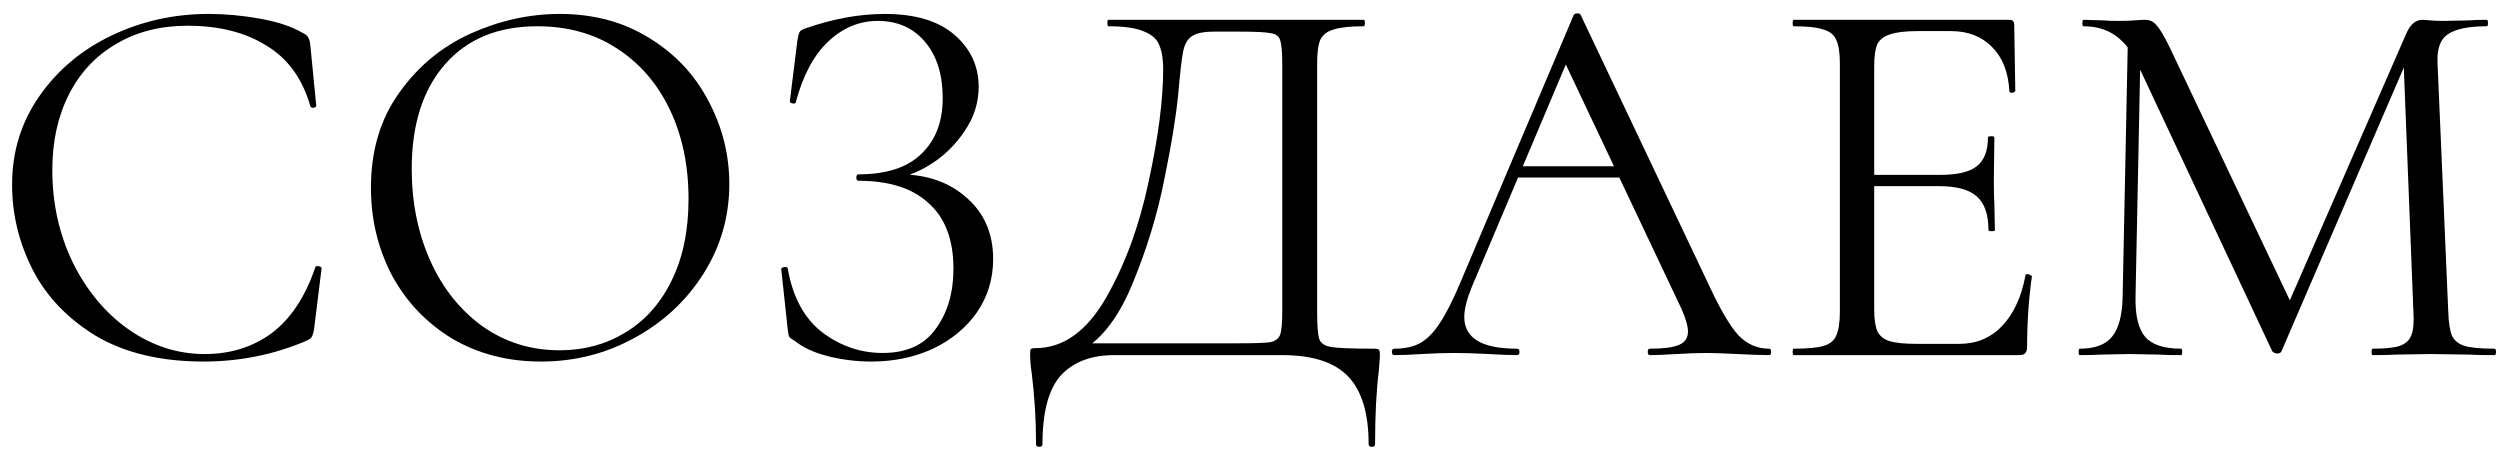
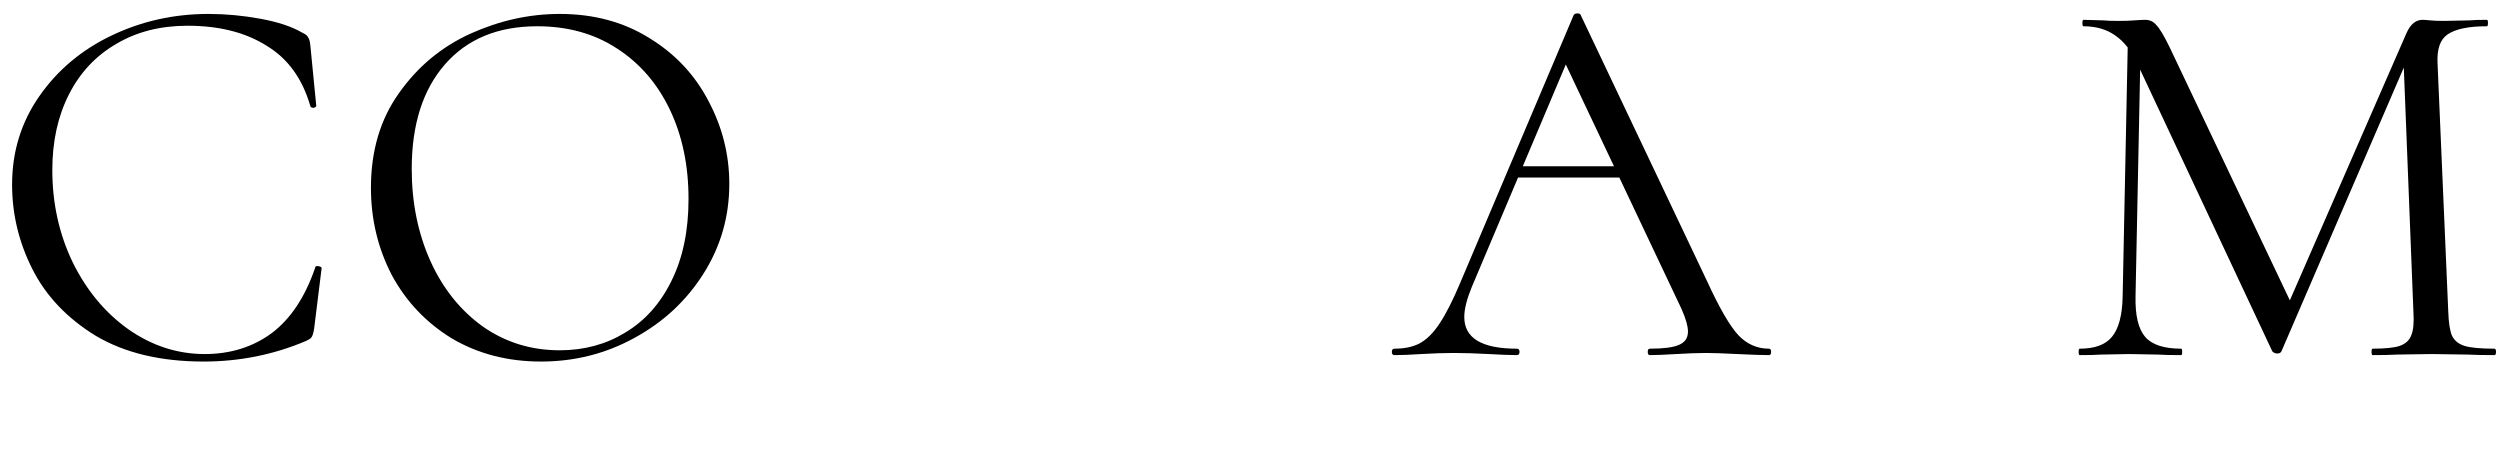
<svg xmlns="http://www.w3.org/2000/svg" width="176" height="32" viewBox="0 0 176 32" fill="none">
  <path d="M14.673 0.981C15.882 0.981 17.103 1.094 18.337 1.321C19.57 1.547 20.552 1.874 21.282 2.302C21.509 2.403 21.647 2.516 21.698 2.642C21.773 2.743 21.824 2.932 21.849 3.209L22.264 7.439C22.264 7.514 22.201 7.565 22.075 7.59C21.95 7.59 21.874 7.552 21.849 7.476C21.295 5.538 20.263 4.115 18.752 3.209C17.267 2.277 15.416 1.812 13.2 1.812C11.287 1.812 9.612 2.24 8.177 3.096C6.742 3.926 5.634 5.11 4.854 6.646C4.073 8.181 3.683 9.957 3.683 11.971C3.683 14.312 4.161 16.477 5.118 18.467C6.1 20.456 7.409 22.029 9.046 23.187C10.708 24.346 12.495 24.925 14.409 24.925C16.222 24.925 17.795 24.434 19.13 23.452C20.464 22.445 21.484 20.909 22.189 18.844C22.189 18.769 22.239 18.731 22.34 18.731C22.415 18.731 22.478 18.744 22.529 18.769C22.604 18.794 22.642 18.832 22.642 18.882L22.113 23.15C22.063 23.452 22 23.653 21.924 23.754C21.874 23.829 21.735 23.918 21.509 24.018C19.243 24.975 16.851 25.453 14.333 25.453C11.312 25.453 8.782 24.849 6.742 23.641C4.728 22.407 3.242 20.846 2.286 18.957C1.329 17.069 0.851 15.08 0.851 12.99C0.851 10.674 1.493 8.597 2.777 6.759C4.061 4.921 5.76 3.498 7.875 2.491C9.99 1.484 12.256 0.981 14.673 0.981Z" fill="black" />
  <path d="M38.086 25.453C35.745 25.453 33.655 24.912 31.817 23.829C30.004 22.722 28.594 21.236 27.587 19.373C26.605 17.485 26.114 15.433 26.114 13.217C26.114 10.624 26.769 8.408 28.078 6.57C29.387 4.707 31.062 3.31 33.101 2.378C35.166 1.446 37.268 0.981 39.408 0.981C41.8 0.981 43.902 1.547 45.715 2.68C47.528 3.788 48.913 5.261 49.87 7.099C50.852 8.937 51.343 10.888 51.343 12.953C51.343 15.244 50.738 17.346 49.53 19.26C48.321 21.173 46.697 22.684 44.658 23.792C42.644 24.899 40.453 25.453 38.086 25.453ZM39.408 24.66C41.12 24.66 42.656 24.245 44.016 23.414C45.401 22.583 46.483 21.375 47.264 19.788C48.069 18.177 48.472 16.251 48.472 14.01C48.472 11.643 48.032 9.541 47.15 7.703C46.269 5.865 45.023 4.43 43.411 3.398C41.825 2.365 39.962 1.849 37.822 1.849C35.053 1.849 32.887 2.743 31.326 4.531C29.765 6.318 28.985 8.773 28.985 11.895C28.985 14.262 29.425 16.427 30.306 18.391C31.188 20.33 32.421 21.866 34.008 22.999C35.594 24.106 37.394 24.66 39.408 24.66Z" fill="black" />
-   <path d="M62.138 24.849C63.824 24.849 65.071 24.283 65.876 23.15C66.707 22.017 67.123 20.607 67.123 18.92C67.123 16.88 66.544 15.345 65.385 14.312C64.252 13.255 62.603 12.726 60.438 12.726C60.337 12.726 60.287 12.65 60.287 12.499C60.287 12.348 60.337 12.273 60.438 12.273C62.402 12.273 63.875 11.794 64.857 10.838C65.864 9.881 66.367 8.572 66.367 6.91C66.367 5.248 65.952 3.926 65.121 2.945C64.29 1.963 63.182 1.472 61.798 1.472C60.488 1.472 59.318 1.963 58.285 2.945C57.278 3.901 56.523 5.324 56.019 7.212C56.019 7.262 55.969 7.288 55.868 7.288C55.818 7.288 55.755 7.275 55.679 7.25C55.629 7.2 55.604 7.162 55.604 7.137L56.133 2.869C56.183 2.567 56.233 2.365 56.284 2.265C56.334 2.164 56.472 2.076 56.699 2C58.638 1.321 60.501 0.981 62.289 0.981C64.429 0.981 66.065 1.472 67.198 2.454C68.331 3.435 68.898 4.657 68.898 6.117C68.898 7.225 68.57 8.257 67.916 9.214C67.286 10.171 66.493 10.951 65.537 11.555C64.58 12.16 63.661 12.499 62.78 12.575L63.308 12.273C65.247 12.273 66.833 12.827 68.067 13.935C69.301 15.017 69.917 16.452 69.917 18.24C69.917 19.625 69.54 20.871 68.784 21.979C68.029 23.061 66.997 23.918 65.688 24.547C64.378 25.151 62.931 25.453 61.344 25.453C60.312 25.453 59.292 25.328 58.285 25.076C57.303 24.824 56.535 24.471 55.982 24.018C55.755 23.892 55.617 23.792 55.566 23.716C55.516 23.615 55.478 23.427 55.453 23.15L55 18.957C55 18.882 55.063 18.832 55.188 18.806C55.34 18.781 55.428 18.806 55.453 18.882C55.805 20.921 56.624 22.432 57.908 23.414C59.192 24.371 60.602 24.849 62.138 24.849Z" fill="black" />
-   <path d="M96.692 24.547C96.919 24.547 97.045 24.572 97.07 24.622C97.12 24.648 97.145 24.774 97.145 25C97.145 25.126 97.12 25.491 97.07 26.095C96.894 27.505 96.805 29.23 96.805 31.27C96.805 31.395 96.73 31.458 96.579 31.458C96.428 31.458 96.352 31.395 96.352 31.27C96.352 29.104 95.874 27.518 94.917 26.511C93.96 25.504 92.412 25 90.272 25H78.451C76.84 25 75.593 25.466 74.712 26.398C73.831 27.354 73.39 28.978 73.39 31.27C73.39 31.395 73.315 31.458 73.164 31.458C73.013 31.458 72.937 31.395 72.937 31.27C72.937 29.557 72.836 27.896 72.635 26.284C72.559 25.806 72.522 25.365 72.522 24.962C72.522 24.761 72.534 24.635 72.559 24.585C72.61 24.534 72.723 24.509 72.899 24.509C74.838 24.509 76.487 23.338 77.847 20.997C79.206 18.63 80.213 15.886 80.868 12.764C81.548 9.642 81.888 7.011 81.888 4.871C81.888 4.166 81.8 3.612 81.623 3.209C81.472 2.781 81.12 2.454 80.566 2.227C80.012 1.975 79.168 1.849 78.035 1.849C77.985 1.849 77.96 1.774 77.96 1.623C77.96 1.472 77.985 1.396 78.035 1.396H96.012C96.063 1.396 96.088 1.472 96.088 1.623C96.088 1.774 96.063 1.849 96.012 1.849C95.056 1.849 94.351 1.925 93.897 2.076C93.444 2.202 93.129 2.441 92.953 2.793C92.802 3.146 92.727 3.7 92.727 4.455V21.941C92.727 22.923 92.777 23.565 92.878 23.867C92.978 24.169 93.268 24.358 93.746 24.434C94.225 24.509 95.207 24.547 96.692 24.547ZM90.272 4.531C90.272 3.675 90.222 3.108 90.121 2.831C90.045 2.554 89.831 2.391 89.479 2.34C89.126 2.265 88.409 2.227 87.326 2.227H85.475C84.72 2.227 84.191 2.34 83.889 2.567C83.587 2.768 83.386 3.133 83.285 3.662C83.184 4.191 83.071 5.185 82.945 6.646C82.794 8.207 82.467 10.208 81.963 12.65C81.485 15.068 80.755 17.472 79.773 19.864C78.816 22.231 77.62 23.829 76.185 24.66V24.169H87.137C88.295 24.169 89.051 24.144 89.403 24.094C89.781 24.018 90.02 23.842 90.121 23.565C90.222 23.288 90.272 22.722 90.272 21.866V4.531Z" fill="black" />
  <path d="M106.748 11.706H114.528L114.792 12.499H106.182L106.748 11.706ZM124.536 24.547C124.637 24.547 124.687 24.622 124.687 24.774C124.687 24.925 124.637 25 124.536 25C124.058 25 123.315 24.975 122.308 24.925C121.301 24.874 120.571 24.849 120.118 24.849C119.564 24.849 118.859 24.874 118.003 24.925C117.197 24.975 116.58 25 116.152 25C116.051 25 116.001 24.925 116.001 24.774C116.001 24.622 116.051 24.547 116.152 24.547C117.109 24.547 117.789 24.459 118.191 24.283C118.619 24.106 118.833 23.792 118.833 23.338C118.833 22.961 118.682 22.432 118.38 21.752L109.996 4.04L110.94 2.869L103.614 20.204C103.261 21.06 103.085 21.765 103.085 22.319C103.085 23.804 104.318 24.547 106.786 24.547C106.912 24.547 106.975 24.622 106.975 24.774C106.975 24.925 106.912 25 106.786 25C106.333 25 105.678 24.975 104.822 24.925C103.865 24.874 103.034 24.849 102.329 24.849C101.675 24.849 100.919 24.874 100.063 24.925C99.308 24.975 98.679 25 98.175 25C98.049 25 97.986 24.925 97.986 24.774C97.986 24.622 98.049 24.547 98.175 24.547C98.88 24.547 99.472 24.421 99.95 24.169C100.454 23.892 100.919 23.427 101.348 22.772C101.801 22.092 102.292 21.123 102.82 19.864L110.789 1.056C110.84 0.981 110.928 0.943 111.054 0.943C111.179 0.943 111.255 0.981 111.28 1.056L120.193 19.826C121.049 21.689 121.779 22.948 122.384 23.603C122.988 24.232 123.705 24.547 124.536 24.547Z" fill="black" />
-   <path d="M126.279 25C126.229 25 126.204 24.925 126.204 24.774C126.204 24.622 126.229 24.547 126.279 24.547C127.236 24.547 127.928 24.484 128.356 24.358C128.809 24.232 129.112 23.993 129.263 23.641C129.439 23.263 129.527 22.696 129.527 21.941V4.455C129.527 3.7 129.439 3.146 129.263 2.793C129.112 2.441 128.809 2.202 128.356 2.076C127.928 1.925 127.236 1.849 126.279 1.849C126.229 1.849 126.204 1.774 126.204 1.623C126.204 1.472 126.229 1.396 126.279 1.396H141.461C141.688 1.396 141.801 1.509 141.801 1.736L141.877 6.381C141.877 6.457 141.801 6.507 141.65 6.532C141.524 6.532 141.461 6.495 141.461 6.419C141.386 5.085 140.983 4.052 140.253 3.322C139.523 2.567 138.553 2.189 137.345 2.189H135.041C134.16 2.189 133.505 2.265 133.077 2.416C132.649 2.542 132.347 2.768 132.171 3.096C132.02 3.423 131.944 3.939 131.944 4.644V21.79C131.944 22.47 132.02 22.986 132.171 23.338C132.347 23.666 132.636 23.892 133.039 24.018C133.442 24.144 134.072 24.207 134.928 24.207H137.949C139.157 24.207 140.165 23.779 140.97 22.923C141.776 22.067 142.317 20.884 142.594 19.373C142.594 19.323 142.645 19.297 142.745 19.297C142.821 19.297 142.884 19.323 142.934 19.373C143.01 19.398 143.047 19.423 143.047 19.448C142.821 21.035 142.708 22.696 142.708 24.434C142.708 24.635 142.657 24.786 142.556 24.887C142.481 24.962 142.33 25 142.103 25H126.279ZM139.988 16.201C139.988 15.093 139.711 14.3 139.157 13.821C138.629 13.343 137.735 13.104 136.476 13.104H130.811V12.311H136.589C137.798 12.311 138.654 12.109 139.157 11.706C139.686 11.303 139.951 10.624 139.951 9.667C139.951 9.617 140.026 9.591 140.177 9.591C140.328 9.591 140.404 9.617 140.404 9.667L140.366 12.726C140.366 13.456 140.379 14.01 140.404 14.388L140.442 16.201C140.442 16.251 140.366 16.276 140.215 16.276C140.064 16.276 139.988 16.251 139.988 16.201Z" fill="black" />
  <path d="M149.812 2.265L150.718 2.34L150.341 20.884C150.315 22.218 150.542 23.162 151.02 23.716C151.499 24.27 152.342 24.547 153.551 24.547C153.601 24.547 153.626 24.622 153.626 24.774C153.626 24.925 153.601 25 153.551 25C152.846 25 152.304 24.988 151.927 24.962L149.887 24.925L147.923 24.962C147.571 24.988 147.067 25 146.413 25C146.362 25 146.337 24.925 146.337 24.774C146.337 24.622 146.362 24.547 146.413 24.547C147.47 24.547 148.226 24.27 148.679 23.716C149.157 23.137 149.409 22.193 149.434 20.884L149.812 2.265ZM175.606 24.547C175.682 24.547 175.72 24.622 175.72 24.774C175.72 24.925 175.682 25 175.606 25C174.826 25 174.209 24.988 173.756 24.962L171.15 24.925L168.733 24.962C168.33 24.988 167.764 25 167.033 25C166.983 25 166.958 24.925 166.958 24.774C166.958 24.622 166.983 24.547 167.033 24.547C167.889 24.547 168.519 24.484 168.922 24.358C169.35 24.207 169.627 23.955 169.753 23.603C169.904 23.25 169.954 22.696 169.904 21.941L169.186 3.7L170.432 1.963L160.613 24.736C160.563 24.837 160.462 24.887 160.311 24.887C160.185 24.887 160.072 24.837 159.971 24.736L150.492 4.531C150.064 3.599 149.535 2.919 148.905 2.491C148.301 2.063 147.558 1.849 146.677 1.849C146.627 1.849 146.602 1.774 146.602 1.623C146.602 1.472 146.627 1.396 146.677 1.396L148.075 1.434C148.326 1.459 148.679 1.472 149.132 1.472C149.585 1.472 149.963 1.459 150.265 1.434C150.592 1.409 150.844 1.396 151.02 1.396C151.348 1.396 151.612 1.522 151.813 1.774C152.04 2 152.355 2.529 152.758 3.36L161.368 21.488L160.198 23.452L169.413 2.34C169.69 1.711 170.067 1.396 170.546 1.396C170.672 1.396 170.848 1.409 171.074 1.434C171.326 1.459 171.653 1.472 172.056 1.472L173.831 1.434C174.108 1.409 174.524 1.396 175.078 1.396C175.128 1.396 175.153 1.472 175.153 1.623C175.153 1.774 175.128 1.849 175.078 1.849C173.794 1.849 172.875 2.038 172.321 2.416C171.792 2.768 171.553 3.448 171.603 4.455L172.358 21.941C172.384 22.722 172.472 23.288 172.623 23.641C172.799 23.993 173.101 24.232 173.529 24.358C173.957 24.484 174.65 24.547 175.606 24.547Z" fill="black" />
</svg>